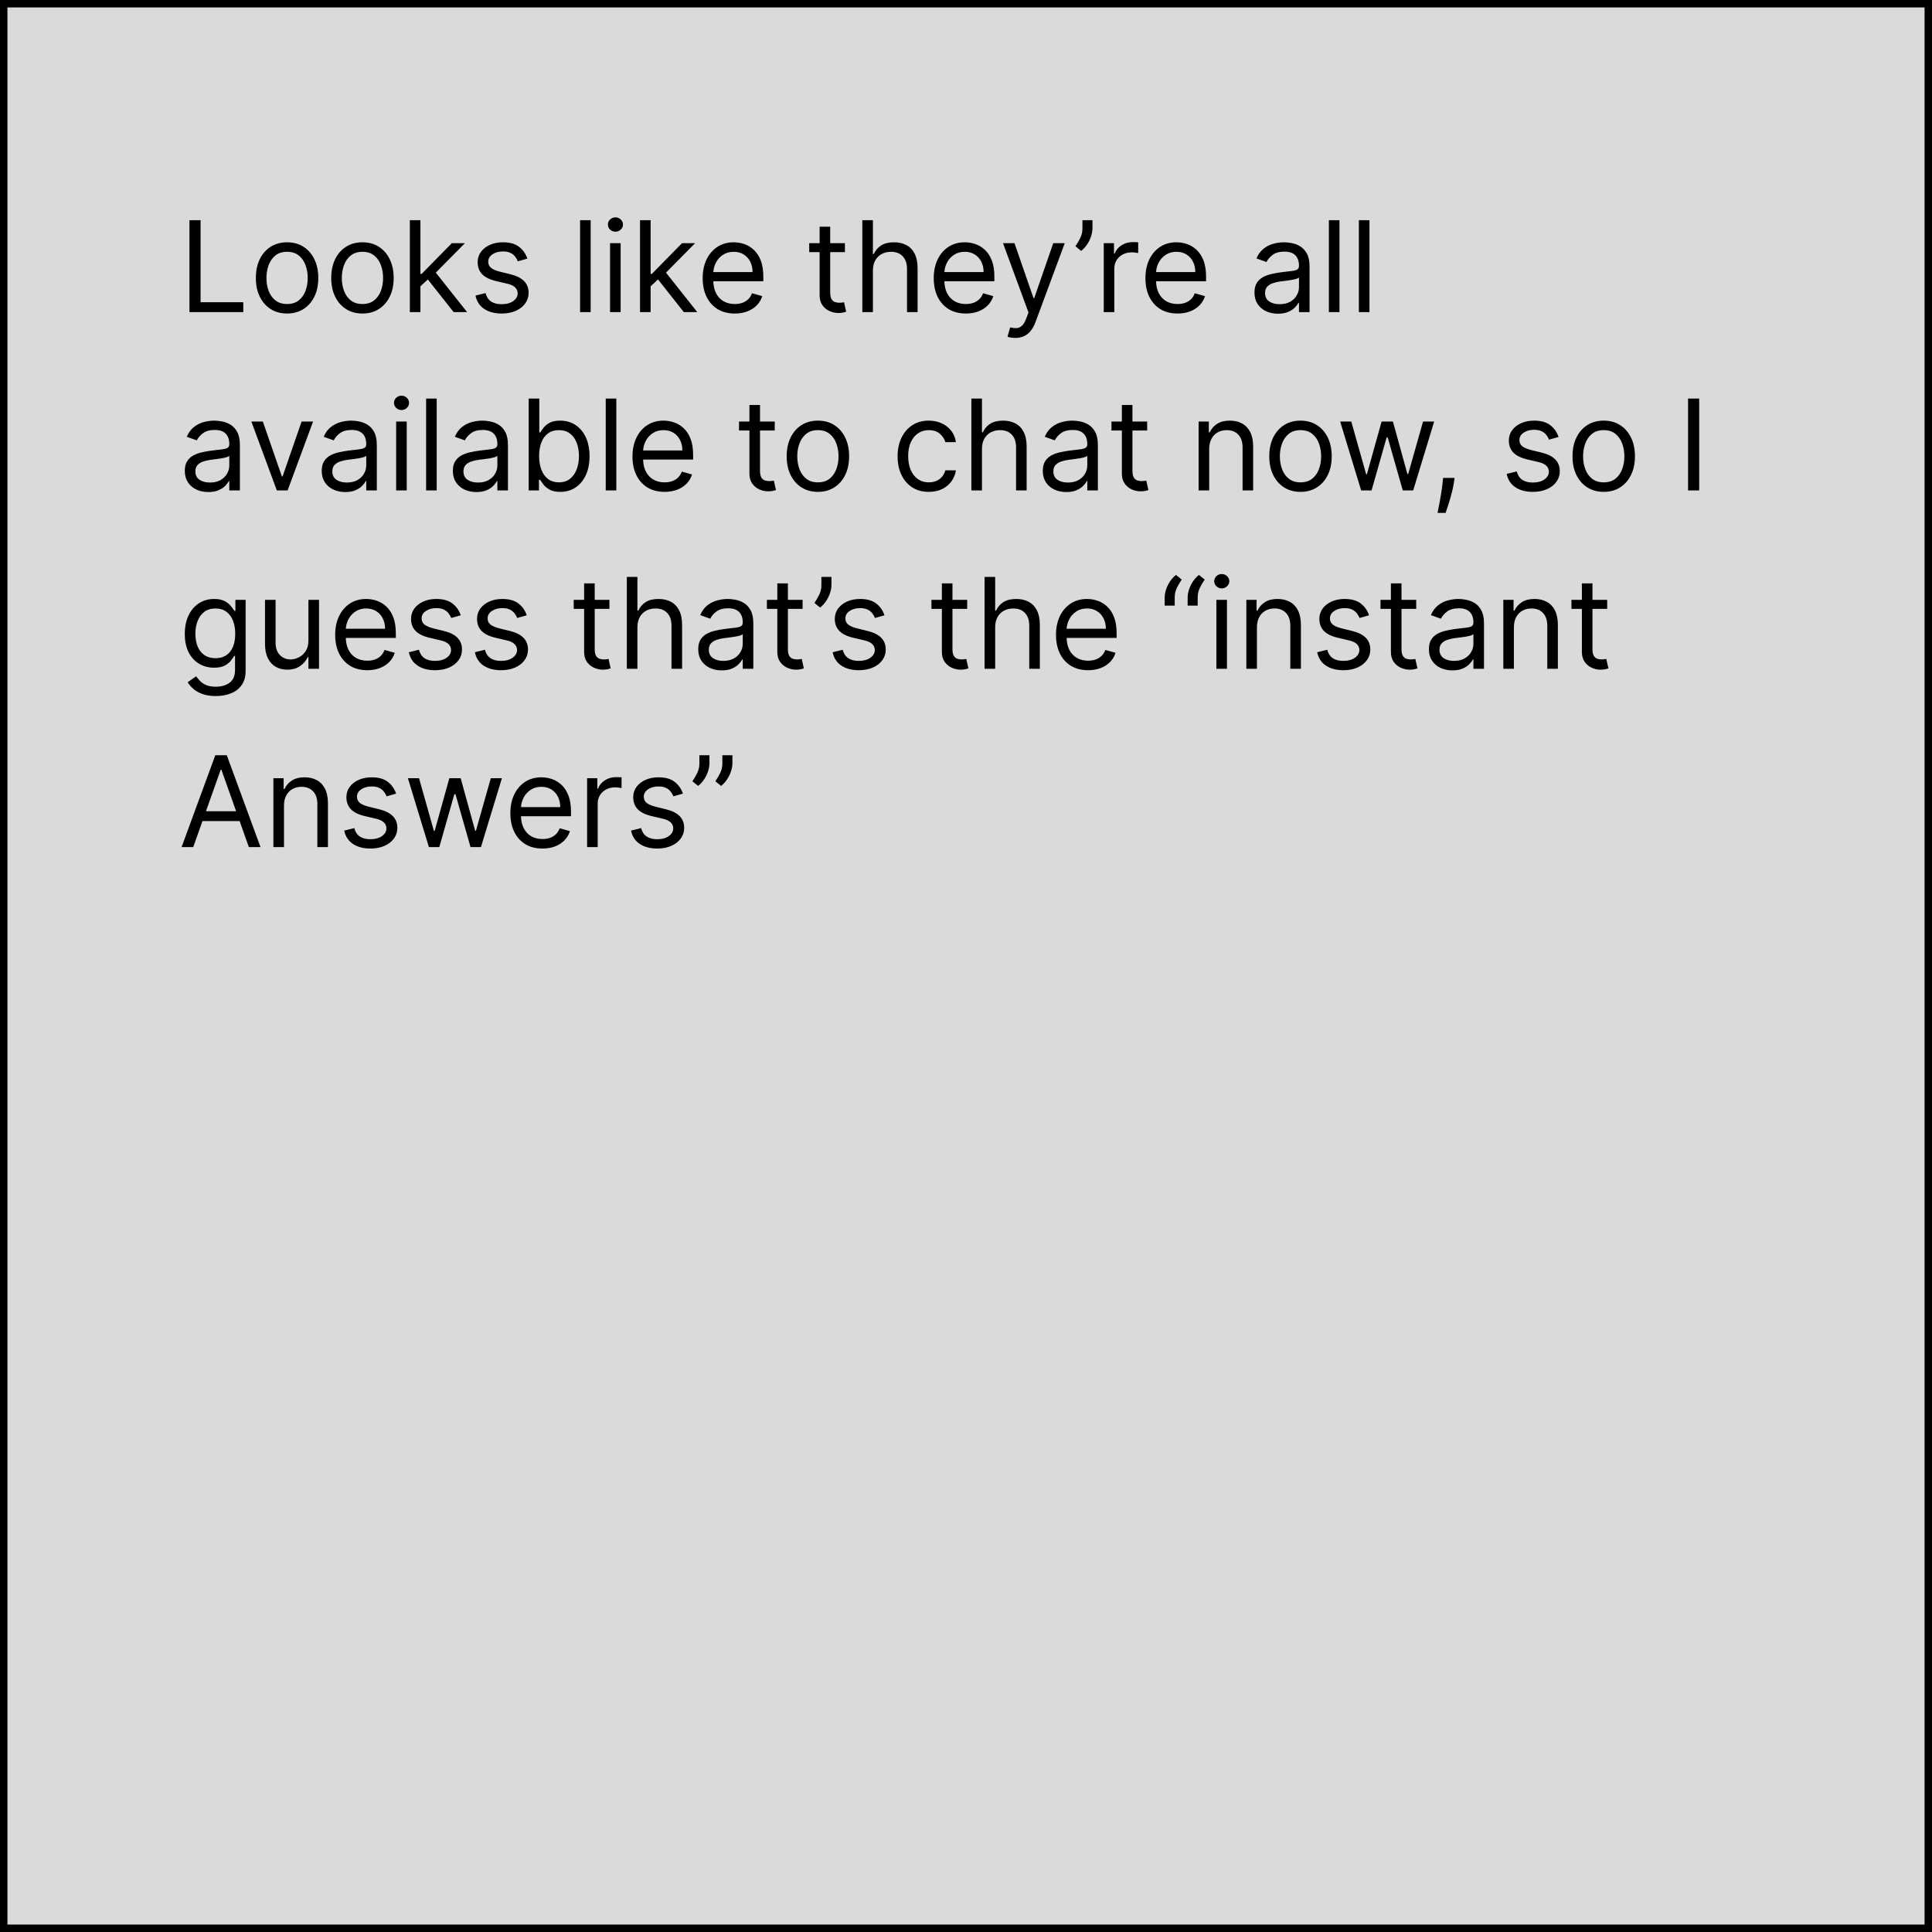
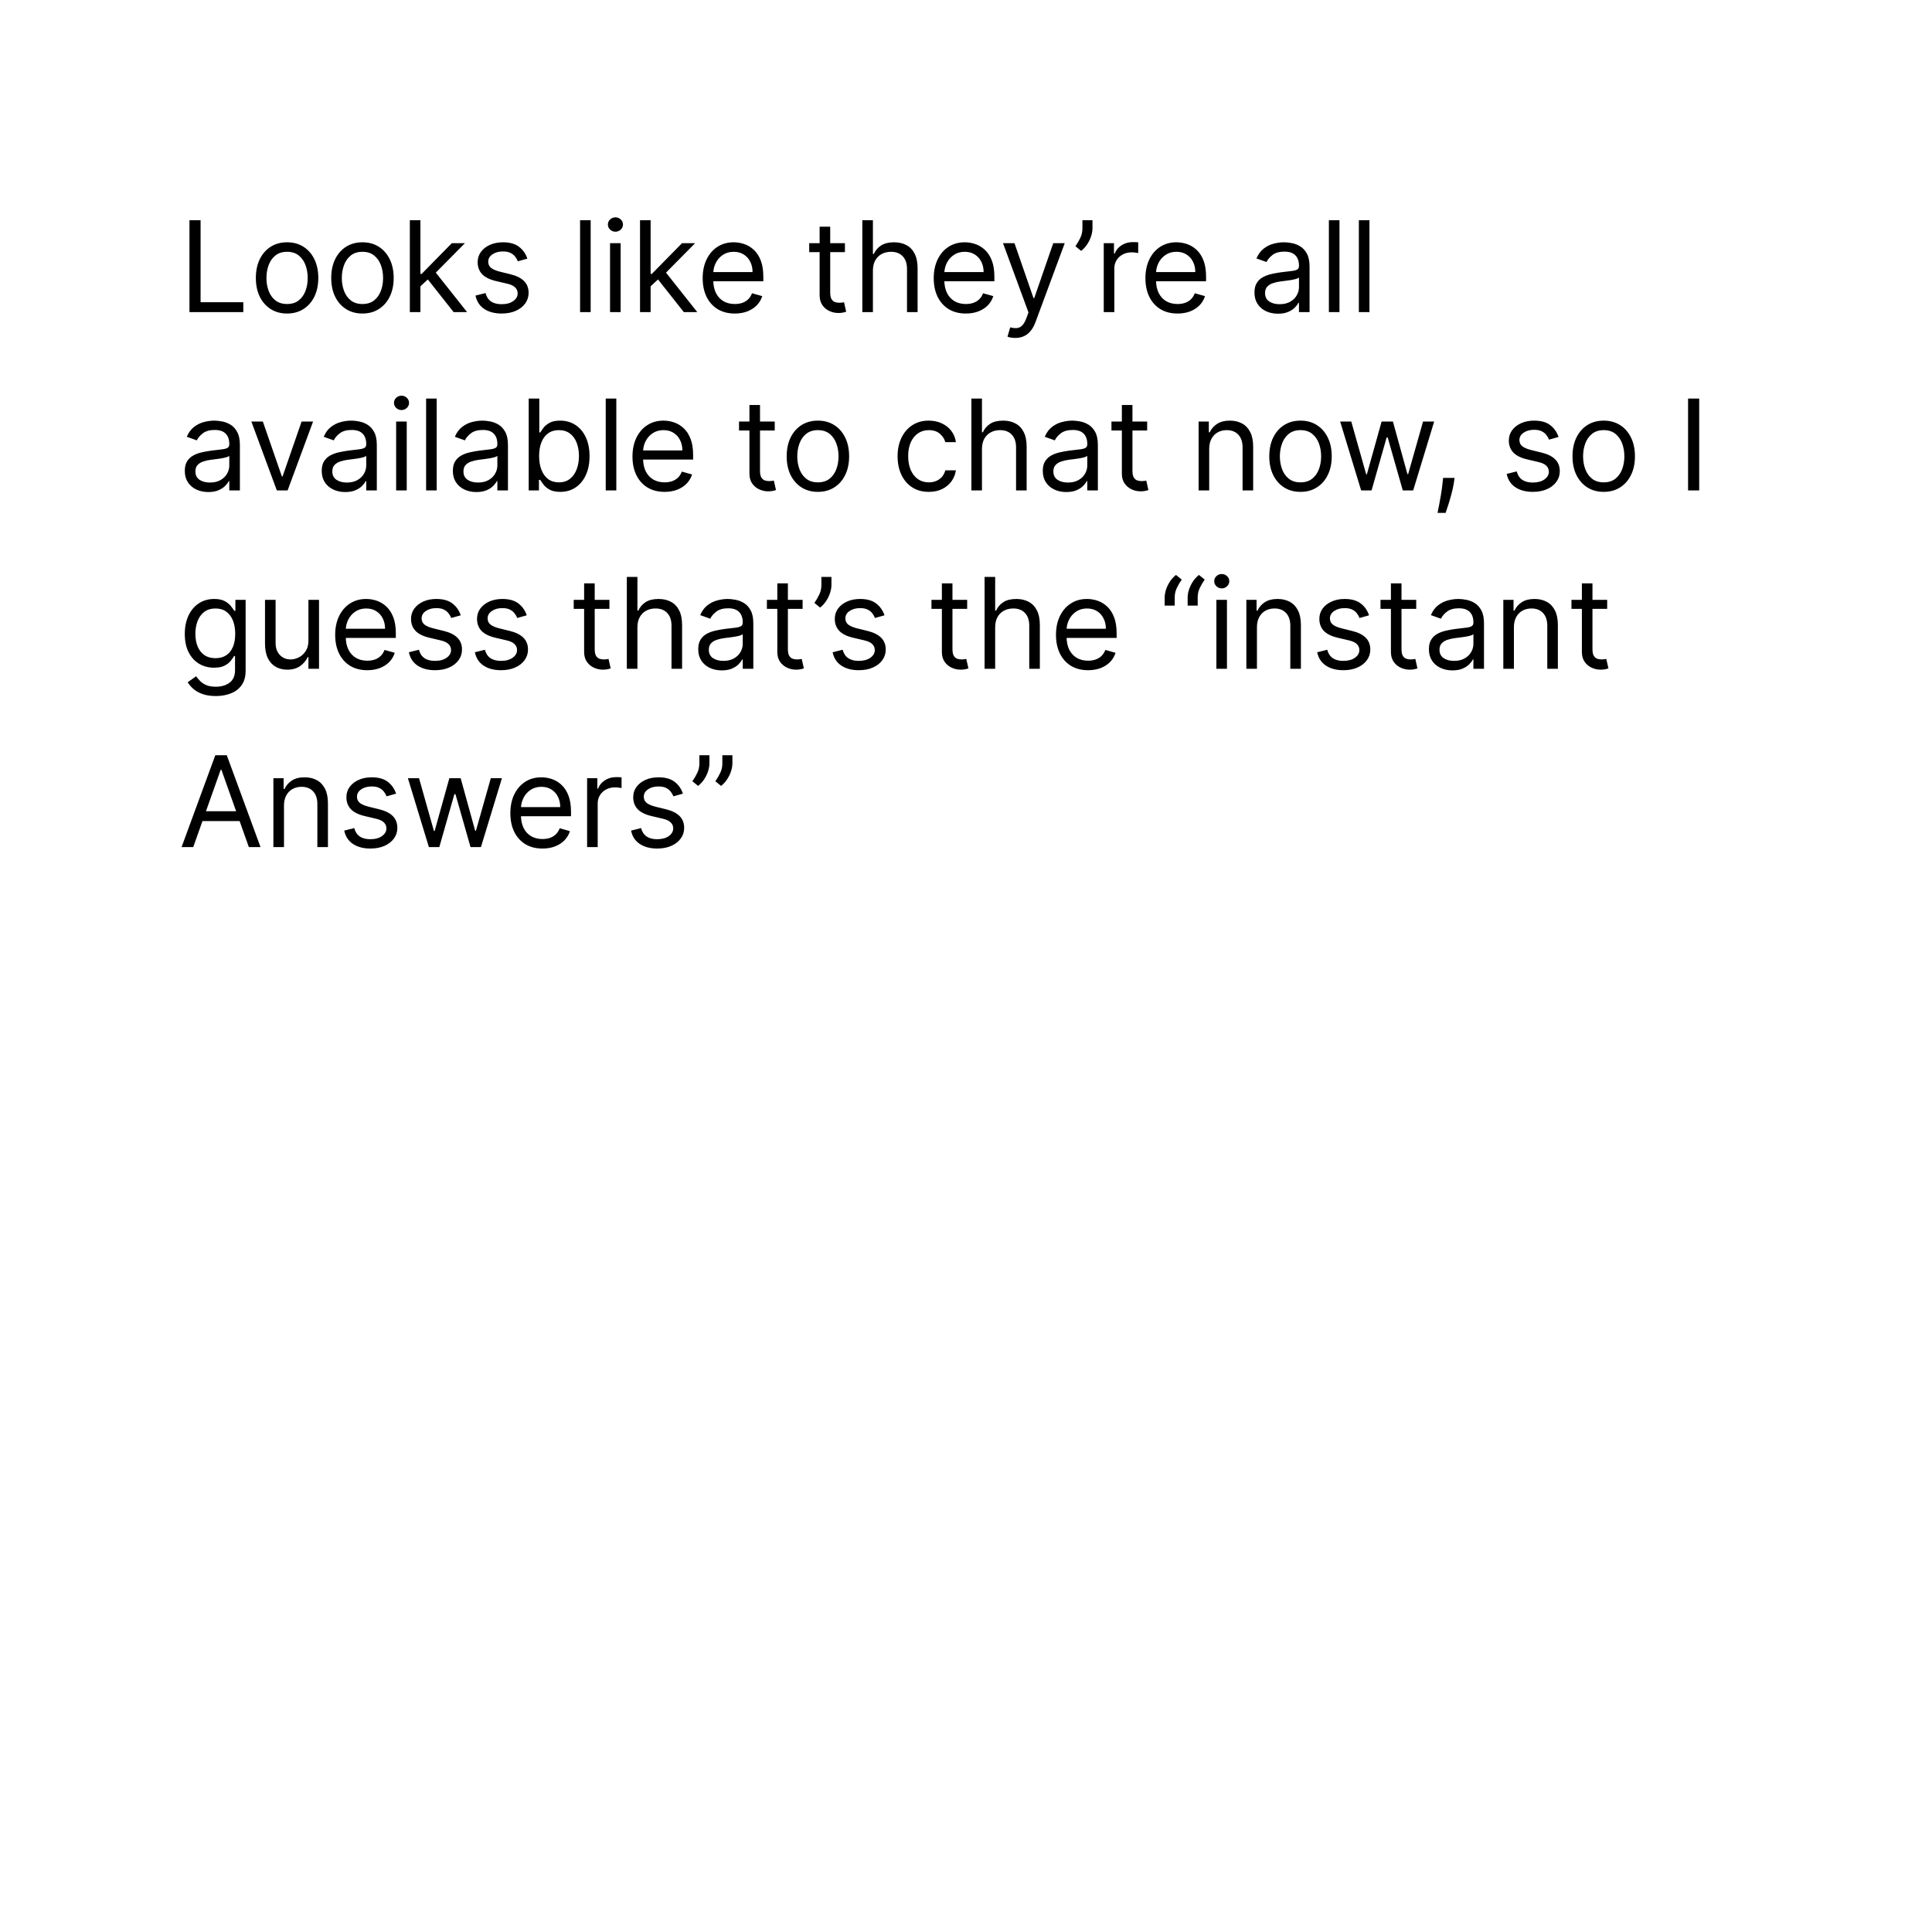
<svg xmlns="http://www.w3.org/2000/svg" width="260" height="260" viewBox="0 0 260 260" fill="none">
-   <rect x="0.5" y="0.5" width="259" height="259" fill="#DADADA" stroke="black" />
  <path d="M25.497 42V29.636H26.994V40.672H32.742V42H25.497ZM38.633 42.193C37.796 42.193 37.062 41.994 36.43 41.596C35.802 41.197 35.311 40.64 34.957 39.923C34.607 39.207 34.432 38.37 34.432 37.412C34.432 36.446 34.607 35.603 34.957 34.883C35.311 34.162 35.802 33.603 36.43 33.204C37.062 32.806 37.796 32.606 38.633 32.606C39.471 32.606 40.203 32.806 40.831 33.204C41.463 33.603 41.954 34.162 42.304 34.883C42.658 35.603 42.835 36.446 42.835 37.412C42.835 38.37 42.658 39.207 42.304 39.923C41.954 40.64 41.463 41.197 40.831 41.596C40.203 41.994 39.471 42.193 38.633 42.193ZM38.633 40.913C39.269 40.913 39.793 40.75 40.203 40.424C40.614 40.098 40.917 39.67 41.115 39.139C41.312 38.607 41.41 38.032 41.41 37.412C41.41 36.792 41.312 36.215 41.115 35.679C40.917 35.144 40.614 34.711 40.203 34.381C39.793 34.051 39.269 33.886 38.633 33.886C37.998 33.886 37.474 34.051 37.064 34.381C36.653 34.711 36.35 35.144 36.152 35.679C35.955 36.215 35.856 36.792 35.856 37.412C35.856 38.032 35.955 38.607 36.152 39.139C36.35 39.67 36.653 40.098 37.064 40.424C37.474 40.75 37.998 40.913 38.633 40.913ZM48.777 42.193C47.94 42.193 47.206 41.994 46.574 41.596C45.946 41.197 45.455 40.64 45.101 39.923C44.75 39.207 44.575 38.37 44.575 37.412C44.575 36.446 44.75 35.603 45.101 34.883C45.455 34.162 45.946 33.603 46.574 33.204C47.206 32.806 47.94 32.606 48.777 32.606C49.614 32.606 50.347 32.806 50.974 33.204C51.606 33.603 52.097 34.162 52.447 34.883C52.802 35.603 52.979 36.446 52.979 37.412C52.979 38.37 52.802 39.207 52.447 39.923C52.097 40.64 51.606 41.197 50.974 41.596C50.347 41.994 49.614 42.193 48.777 42.193ZM48.777 40.913C49.413 40.913 49.936 40.75 50.347 40.424C50.757 40.098 51.061 39.67 51.258 39.139C51.456 38.607 51.554 38.032 51.554 37.412C51.554 36.792 51.456 36.215 51.258 35.679C51.061 35.144 50.757 34.711 50.347 34.381C49.936 34.051 49.413 33.886 48.777 33.886C48.141 33.886 47.618 34.051 47.208 34.381C46.797 34.711 46.493 35.144 46.296 35.679C46.099 36.215 46 36.792 46 37.412C46 38.032 46.099 38.607 46.296 39.139C46.493 39.67 46.797 40.098 47.208 40.424C47.618 40.75 48.141 40.913 48.777 40.913ZM56.482 38.619L56.458 36.856H56.747L60.804 32.727H62.567L58.245 37.098H58.124L56.482 38.619ZM55.154 42V29.636H56.578V42H55.154ZM61.046 42L57.423 37.412L58.438 36.422L62.857 42H61.046ZM70.969 34.804L69.689 35.166C69.609 34.953 69.49 34.746 69.333 34.544C69.18 34.339 68.971 34.17 68.705 34.037C68.439 33.904 68.099 33.838 67.685 33.838C67.117 33.838 66.644 33.969 66.266 34.23C65.892 34.488 65.705 34.816 65.705 35.215C65.705 35.569 65.833 35.848 66.091 36.054C66.349 36.259 66.751 36.43 67.298 36.567L68.675 36.905C69.504 37.106 70.122 37.414 70.528 37.828C70.935 38.239 71.138 38.768 71.138 39.416C71.138 39.947 70.985 40.422 70.679 40.841C70.377 41.26 69.955 41.59 69.411 41.831C68.868 42.072 68.236 42.193 67.516 42.193C66.57 42.193 65.787 41.988 65.167 41.577C64.548 41.167 64.155 40.567 63.99 39.778L65.342 39.44C65.471 39.939 65.715 40.314 66.073 40.563C66.435 40.813 66.908 40.938 67.492 40.938C68.156 40.938 68.683 40.797 69.073 40.515C69.468 40.229 69.665 39.887 69.665 39.489C69.665 39.167 69.552 38.897 69.327 38.68C69.101 38.458 68.755 38.293 68.288 38.185L66.743 37.822C65.894 37.621 65.27 37.309 64.871 36.887C64.477 36.46 64.28 35.927 64.28 35.287C64.28 34.764 64.427 34.301 64.721 33.898C65.018 33.496 65.423 33.18 65.934 32.951C66.449 32.721 67.033 32.606 67.685 32.606C68.602 32.606 69.323 32.808 69.846 33.21C70.373 33.613 70.748 34.144 70.969 34.804ZM79.489 29.636V42H78.064V29.636H79.489ZM82.098 42V32.727H83.523V42H82.098ZM82.822 31.182C82.545 31.182 82.305 31.087 82.104 30.898C81.907 30.709 81.808 30.482 81.808 30.216C81.808 29.95 81.907 29.723 82.104 29.534C82.305 29.345 82.545 29.25 82.822 29.25C83.1 29.25 83.338 29.345 83.535 29.534C83.736 29.723 83.837 29.95 83.837 30.216C83.837 30.482 83.736 30.709 83.535 30.898C83.338 31.087 83.1 31.182 82.822 31.182ZM87.46 38.619L87.436 36.856H87.726L91.783 32.727H93.546L89.223 37.098H89.102L87.46 38.619ZM86.132 42V29.636H87.557V42H86.132ZM92.024 42L88.402 37.412L89.416 36.422L93.835 42H92.024ZM98.885 42.193C97.992 42.193 97.221 41.996 96.573 41.602C95.929 41.203 95.432 40.648 95.082 39.935C94.736 39.219 94.563 38.386 94.563 37.436C94.563 36.486 94.736 35.649 95.082 34.925C95.432 34.196 95.919 33.629 96.543 33.222C97.171 32.812 97.903 32.606 98.74 32.606C99.223 32.606 99.7 32.687 100.171 32.848C100.642 33.009 101.07 33.271 101.457 33.633C101.843 33.991 102.151 34.466 102.381 35.057C102.61 35.649 102.725 36.378 102.725 37.243V37.847H95.577V36.615H101.276C101.276 36.092 101.171 35.625 100.962 35.215C100.757 34.804 100.463 34.48 100.08 34.242C99.702 34.005 99.255 33.886 98.74 33.886C98.173 33.886 97.682 34.027 97.267 34.309C96.857 34.587 96.541 34.949 96.319 35.396C96.098 35.842 95.987 36.321 95.987 36.832V37.653C95.987 38.354 96.108 38.947 96.35 39.434C96.595 39.917 96.935 40.285 97.37 40.539C97.805 40.789 98.31 40.913 98.885 40.913C99.259 40.913 99.597 40.861 99.899 40.756C100.205 40.648 100.469 40.487 100.69 40.273C100.912 40.056 101.083 39.786 101.203 39.465L102.58 39.851C102.435 40.318 102.191 40.728 101.849 41.082C101.507 41.432 101.085 41.706 100.581 41.903C100.078 42.097 99.513 42.193 98.885 42.193ZM113.706 32.727V33.935H108.9V32.727H113.706ZM110.301 30.506H111.726V39.344C111.726 39.746 111.784 40.048 111.901 40.249C112.021 40.447 112.174 40.579 112.36 40.648C112.549 40.712 112.748 40.744 112.957 40.744C113.114 40.744 113.243 40.736 113.344 40.72C113.444 40.7 113.525 40.684 113.585 40.672L113.875 41.952C113.778 41.988 113.643 42.024 113.47 42.06C113.297 42.101 113.078 42.121 112.812 42.121C112.41 42.121 112.015 42.034 111.629 41.861C111.247 41.688 110.929 41.425 110.675 41.07C110.426 40.716 110.301 40.269 110.301 39.73V30.506ZM117.473 36.422V42H116.048V29.636H117.473V34.176H117.594C117.811 33.697 118.137 33.317 118.572 33.035C119.01 32.749 119.594 32.606 120.322 32.606C120.954 32.606 121.508 32.733 121.982 32.987C122.457 33.236 122.826 33.621 123.087 34.14C123.353 34.655 123.486 35.311 123.486 36.108V42H122.061V36.205C122.061 35.468 121.87 34.899 121.487 34.496C121.109 34.09 120.584 33.886 119.912 33.886C119.445 33.886 119.026 33.985 118.656 34.182C118.29 34.379 118 34.667 117.787 35.045C117.577 35.424 117.473 35.883 117.473 36.422ZM129.98 42.193C129.086 42.193 128.316 41.996 127.668 41.602C127.024 41.203 126.527 40.648 126.177 39.935C125.83 39.219 125.657 38.386 125.657 37.436C125.657 36.486 125.83 35.649 126.177 34.925C126.527 34.196 127.014 33.629 127.638 33.222C128.265 32.812 128.998 32.606 129.835 32.606C130.318 32.606 130.795 32.687 131.266 32.848C131.737 33.009 132.165 33.271 132.552 33.633C132.938 33.991 133.246 34.466 133.475 35.057C133.705 35.649 133.819 36.378 133.819 37.243V37.847H126.672V36.615H132.37C132.37 36.092 132.266 35.625 132.057 35.215C131.851 34.804 131.557 34.48 131.175 34.242C130.797 34.005 130.35 33.886 129.835 33.886C129.267 33.886 128.776 34.027 128.362 34.309C127.951 34.587 127.636 34.949 127.414 35.396C127.193 35.842 127.082 36.321 127.082 36.832V37.653C127.082 38.354 127.203 38.947 127.444 39.434C127.69 39.917 128.03 40.285 128.465 40.539C128.899 40.789 129.404 40.913 129.98 40.913C130.354 40.913 130.692 40.861 130.994 40.756C131.3 40.648 131.564 40.487 131.785 40.273C132.006 40.056 132.177 39.786 132.298 39.465L133.674 39.851C133.53 40.318 133.286 40.728 132.944 41.082C132.602 41.432 132.179 41.706 131.676 41.903C131.173 42.097 130.608 42.193 129.98 42.193ZM136.622 45.477C136.381 45.477 136.165 45.457 135.976 45.417C135.787 45.381 135.656 45.344 135.584 45.308L135.946 44.053C136.292 44.141 136.598 44.173 136.863 44.149C137.129 44.125 137.365 44.006 137.57 43.793C137.779 43.584 137.97 43.244 138.143 42.773L138.409 42.048L134.98 32.727H136.525L139.085 40.117H139.182L141.741 32.727H143.287L139.351 43.352C139.174 43.831 138.954 44.228 138.693 44.541C138.431 44.859 138.127 45.095 137.781 45.248C137.439 45.401 137.053 45.477 136.622 45.477ZM147.021 29.636V30.723C147.021 31.053 146.96 31.405 146.839 31.779C146.723 32.15 146.55 32.51 146.32 32.86C146.095 33.206 145.821 33.508 145.499 33.766L144.727 33.138C144.98 32.776 145.199 32.399 145.385 32.009C145.574 31.614 145.668 31.194 145.668 30.747V29.636H147.021ZM148.537 42V32.727H149.914V34.128H150.01C150.179 33.669 150.485 33.297 150.928 33.011C151.371 32.725 151.87 32.582 152.425 32.582C152.53 32.582 152.661 32.584 152.818 32.588C152.975 32.592 153.093 32.599 153.174 32.606V34.055C153.125 34.043 153.015 34.025 152.842 34.001C152.673 33.973 152.494 33.959 152.304 33.959C151.854 33.959 151.451 34.053 151.097 34.242C150.747 34.428 150.469 34.685 150.264 35.015C150.063 35.341 149.962 35.714 149.962 36.132V42H148.537ZM158.468 42.193C157.575 42.193 156.804 41.996 156.156 41.602C155.512 41.203 155.015 40.648 154.665 39.935C154.319 39.219 154.146 38.386 154.146 37.436C154.146 36.486 154.319 35.649 154.665 34.925C155.015 34.196 155.502 33.629 156.126 33.222C156.754 32.812 157.486 32.606 158.323 32.606C158.806 32.606 159.283 32.687 159.754 32.848C160.225 33.009 160.653 33.271 161.04 33.633C161.426 33.991 161.734 34.466 161.964 35.057C162.193 35.649 162.308 36.378 162.308 37.243V37.847H155.16V36.615H160.859C160.859 36.092 160.754 35.625 160.545 35.215C160.34 34.804 160.046 34.48 159.663 34.242C159.285 34.005 158.838 33.886 158.323 33.886C157.756 33.886 157.265 34.027 156.85 34.309C156.44 34.587 156.124 34.949 155.902 35.396C155.681 35.842 155.57 36.321 155.57 36.832V37.653C155.57 38.354 155.691 38.947 155.933 39.434C156.178 39.917 156.518 40.285 156.953 40.539C157.388 40.789 157.893 40.913 158.468 40.913C158.842 40.913 159.18 40.861 159.482 40.756C159.788 40.648 160.052 40.487 160.273 40.273C160.495 40.056 160.666 39.786 160.786 39.465L162.163 39.851C162.018 40.318 161.774 40.728 161.432 41.082C161.09 41.432 160.668 41.706 160.165 41.903C159.661 42.097 159.096 42.193 158.468 42.193ZM171.985 42.217C171.397 42.217 170.864 42.107 170.385 41.885C169.906 41.66 169.526 41.336 169.244 40.913C168.962 40.487 168.821 39.972 168.821 39.368C168.821 38.837 168.926 38.406 169.135 38.076C169.345 37.742 169.624 37.48 169.975 37.291C170.325 37.102 170.711 36.961 171.134 36.869C171.56 36.772 171.989 36.696 172.419 36.639C172.983 36.567 173.44 36.512 173.79 36.476C174.144 36.436 174.402 36.37 174.563 36.277C174.728 36.184 174.81 36.023 174.81 35.794V35.746C174.81 35.15 174.647 34.687 174.321 34.357C173.999 34.027 173.51 33.862 172.854 33.862C172.174 33.862 171.641 34.011 171.254 34.309C170.868 34.607 170.596 34.925 170.439 35.263L169.087 34.78C169.329 34.216 169.651 33.778 170.053 33.464C170.459 33.146 170.902 32.925 171.381 32.8C171.864 32.671 172.339 32.606 172.806 32.606C173.104 32.606 173.446 32.643 173.832 32.715C174.223 32.784 174.599 32.926 174.961 33.144C175.327 33.361 175.631 33.689 175.873 34.128C176.114 34.566 176.235 35.154 176.235 35.891V42H174.81V40.744H174.738C174.641 40.946 174.48 41.161 174.255 41.39C174.029 41.62 173.729 41.815 173.355 41.976C172.981 42.137 172.524 42.217 171.985 42.217ZM172.202 40.938C172.766 40.938 173.241 40.827 173.627 40.605C174.017 40.384 174.311 40.098 174.508 39.748C174.709 39.398 174.81 39.03 174.81 38.644V37.34C174.75 37.412 174.617 37.478 174.412 37.539C174.21 37.595 173.977 37.645 173.711 37.69C173.45 37.73 173.194 37.766 172.945 37.798C172.699 37.827 172.5 37.851 172.347 37.871C171.977 37.919 171.631 37.998 171.309 38.106C170.991 38.211 170.733 38.37 170.536 38.583C170.343 38.792 170.246 39.078 170.246 39.44C170.246 39.935 170.429 40.31 170.796 40.563C171.166 40.813 171.635 40.938 172.202 40.938ZM180.26 29.636V42H178.835V29.636H180.26ZM184.294 29.636V42H182.869V29.636H184.294ZM28.033 66.217C27.445 66.217 26.912 66.107 26.433 65.885C25.954 65.66 25.574 65.336 25.292 64.913C25.01 64.487 24.869 63.972 24.869 63.368C24.869 62.837 24.974 62.406 25.183 62.076C25.392 61.742 25.672 61.48 26.022 61.291C26.372 61.102 26.759 60.961 27.181 60.869C27.608 60.772 28.037 60.696 28.467 60.639C29.031 60.567 29.488 60.512 29.838 60.476C30.192 60.436 30.45 60.37 30.61 60.277C30.775 60.184 30.858 60.023 30.858 59.794V59.746C30.858 59.15 30.695 58.687 30.369 58.357C30.047 58.027 29.558 57.862 28.902 57.862C28.222 57.862 27.689 58.011 27.302 58.309C26.916 58.607 26.644 58.925 26.487 59.263L25.135 58.78C25.376 58.216 25.698 57.778 26.101 57.464C26.507 57.146 26.95 56.925 27.429 56.8C27.912 56.671 28.387 56.606 28.854 56.606C29.151 56.606 29.494 56.643 29.88 56.715C30.27 56.784 30.647 56.926 31.009 57.144C31.375 57.361 31.679 57.689 31.921 58.128C32.162 58.566 32.283 59.154 32.283 59.891V66H30.858V64.744H30.785C30.689 64.945 30.528 65.161 30.303 65.39C30.077 65.62 29.777 65.815 29.403 65.976C29.029 66.137 28.572 66.217 28.033 66.217ZM28.25 64.938C28.813 64.938 29.288 64.827 29.675 64.606C30.065 64.384 30.359 64.098 30.556 63.748C30.757 63.398 30.858 63.03 30.858 62.644V61.34C30.798 61.412 30.665 61.478 30.459 61.539C30.258 61.595 30.025 61.645 29.759 61.69C29.498 61.73 29.242 61.766 28.992 61.798C28.747 61.827 28.548 61.851 28.395 61.871C28.025 61.919 27.678 61.998 27.357 62.106C27.039 62.211 26.781 62.37 26.584 62.583C26.391 62.792 26.294 63.078 26.294 63.44C26.294 63.935 26.477 64.31 26.843 64.563C27.214 64.813 27.683 64.938 28.25 64.938ZM42.133 56.727L38.705 66H37.256L33.827 56.727H35.372L37.932 64.117H38.028L40.588 56.727H42.133ZM46.46 66.217C45.873 66.217 45.34 66.107 44.861 65.885C44.382 65.66 44.001 65.336 43.72 64.913C43.438 64.487 43.297 63.972 43.297 63.368C43.297 62.837 43.402 62.406 43.611 62.076C43.82 61.742 44.1 61.48 44.45 61.291C44.8 61.102 45.187 60.961 45.609 60.869C46.036 60.772 46.464 60.696 46.895 60.639C47.459 60.567 47.915 60.512 48.265 60.476C48.62 60.436 48.877 60.37 49.038 60.277C49.203 60.184 49.286 60.023 49.286 59.794V59.746C49.286 59.15 49.123 58.687 48.797 58.357C48.475 58.027 47.986 57.862 47.33 57.862C46.65 57.862 46.116 58.011 45.73 58.309C45.344 58.607 45.072 58.925 44.915 59.263L43.563 58.78C43.804 58.216 44.126 57.778 44.529 57.464C44.935 57.146 45.378 56.925 45.857 56.8C46.34 56.671 46.815 56.606 47.281 56.606C47.579 56.606 47.921 56.643 48.308 56.715C48.698 56.784 49.074 56.926 49.437 57.144C49.803 57.361 50.107 57.689 50.348 58.128C50.59 58.566 50.71 59.154 50.71 59.891V66H49.286V64.744H49.213C49.117 64.945 48.956 65.161 48.73 65.39C48.505 65.62 48.205 65.815 47.831 65.976C47.456 66.137 47 66.217 46.46 66.217ZM46.678 64.938C47.241 64.938 47.716 64.827 48.102 64.606C48.493 64.384 48.787 64.098 48.984 63.748C49.185 63.398 49.286 63.03 49.286 62.644V61.34C49.225 61.412 49.093 61.478 48.887 61.539C48.686 61.595 48.453 61.645 48.187 61.69C47.925 61.73 47.67 61.766 47.42 61.798C47.175 61.827 46.976 61.851 46.823 61.871C46.452 61.919 46.106 61.998 45.784 62.106C45.466 62.211 45.209 62.37 45.011 62.583C44.818 62.792 44.722 63.078 44.722 63.44C44.722 63.935 44.905 64.31 45.271 64.563C45.641 64.813 46.11 64.938 46.678 64.938ZM53.311 66V56.727H54.736V66H53.311ZM54.035 55.182C53.758 55.182 53.518 55.087 53.317 54.898C53.12 54.709 53.021 54.481 53.021 54.216C53.021 53.95 53.12 53.723 53.317 53.534C53.518 53.345 53.758 53.25 54.035 53.25C54.313 53.25 54.55 53.345 54.748 53.534C54.949 53.723 55.049 53.95 55.049 54.216C55.049 54.481 54.949 54.709 54.748 54.898C54.55 55.087 54.313 55.182 54.035 55.182ZM58.77 53.636V66H57.345V53.636H58.77ZM64.108 66.217C63.52 66.217 62.987 66.107 62.508 65.885C62.029 65.66 61.649 65.336 61.367 64.913C61.085 64.487 60.944 63.972 60.944 63.368C60.944 62.837 61.049 62.406 61.258 62.076C61.468 61.742 61.747 61.48 62.098 61.291C62.448 61.102 62.834 60.961 63.257 60.869C63.683 60.772 64.112 60.696 64.543 60.639C65.106 60.567 65.563 60.512 65.913 60.476C66.267 60.436 66.525 60.37 66.686 60.277C66.851 60.184 66.933 60.023 66.933 59.794V59.746C66.933 59.15 66.77 58.687 66.444 58.357C66.122 58.027 65.633 57.862 64.977 57.862C64.297 57.862 63.764 58.011 63.377 58.309C62.991 58.607 62.719 58.925 62.562 59.263L61.21 58.78C61.452 58.216 61.774 57.778 62.176 57.464C62.583 57.146 63.025 56.925 63.504 56.8C63.987 56.671 64.462 56.606 64.929 56.606C65.227 56.606 65.569 56.643 65.955 56.715C66.346 56.784 66.722 56.926 67.084 57.144C67.45 57.361 67.754 57.689 67.996 58.128C68.237 58.566 68.358 59.154 68.358 59.891V66H66.933V64.744H66.861C66.764 64.945 66.603 65.161 66.378 65.39C66.152 65.62 65.853 65.815 65.478 65.976C65.104 66.137 64.647 66.217 64.108 66.217ZM64.325 64.938C64.889 64.938 65.364 64.827 65.75 64.606C66.14 64.384 66.434 64.098 66.631 63.748C66.832 63.398 66.933 63.03 66.933 62.644V61.34C66.873 61.412 66.74 61.478 66.535 61.539C66.334 61.595 66.1 61.645 65.834 61.69C65.573 61.73 65.317 61.766 65.068 61.798C64.822 61.827 64.623 61.851 64.47 61.871C64.1 61.919 63.754 61.998 63.432 62.106C63.114 62.211 62.856 62.37 62.659 62.583C62.466 62.792 62.369 63.078 62.369 63.44C62.369 63.935 62.552 64.31 62.919 64.563C63.289 64.813 63.758 64.938 64.325 64.938ZM71.151 66V53.636H72.576V58.2H72.697C72.802 58.039 72.946 57.834 73.132 57.584C73.321 57.331 73.59 57.106 73.941 56.908C74.295 56.707 74.774 56.606 75.377 56.606C76.158 56.606 76.846 56.802 77.442 57.192C78.038 57.583 78.502 58.136 78.837 58.852C79.171 59.569 79.338 60.414 79.338 61.388C79.338 62.37 79.171 63.221 78.837 63.941C78.502 64.658 78.04 65.213 77.448 65.608C76.856 65.998 76.174 66.193 75.401 66.193C74.806 66.193 74.329 66.095 73.971 65.897C73.612 65.696 73.337 65.469 73.144 65.215C72.951 64.958 72.802 64.744 72.697 64.575H72.528V66H71.151ZM72.552 61.364C72.552 62.064 72.655 62.682 72.86 63.217C73.065 63.748 73.365 64.165 73.759 64.467C74.154 64.764 74.637 64.913 75.208 64.913C75.804 64.913 76.301 64.756 76.699 64.442C77.102 64.124 77.404 63.698 77.605 63.163C77.81 62.623 77.913 62.024 77.913 61.364C77.913 60.712 77.812 60.124 77.611 59.601C77.414 59.074 77.114 58.657 76.712 58.351C76.313 58.041 75.812 57.886 75.208 57.886C74.629 57.886 74.142 58.033 73.747 58.327C73.353 58.617 73.055 59.023 72.854 59.547C72.653 60.066 72.552 60.671 72.552 61.364ZM82.942 53.636V66H81.517V53.636H82.942ZM89.439 66.193C88.545 66.193 87.775 65.996 87.127 65.602C86.483 65.203 85.986 64.648 85.636 63.935C85.289 63.219 85.116 62.386 85.116 61.436C85.116 60.486 85.289 59.649 85.636 58.925C85.986 58.196 86.473 57.629 87.097 57.222C87.724 56.812 88.457 56.606 89.294 56.606C89.777 56.606 90.254 56.687 90.725 56.848C91.196 57.009 91.624 57.271 92.011 57.633C92.397 57.991 92.705 58.466 92.934 59.057C93.164 59.649 93.278 60.378 93.278 61.243V61.847H86.131V60.615H91.829C91.829 60.092 91.725 59.625 91.516 59.215C91.31 58.804 91.016 58.48 90.634 58.242C90.256 58.005 89.809 57.886 89.294 57.886C88.727 57.886 88.236 58.027 87.821 58.309C87.41 58.587 87.094 58.949 86.873 59.396C86.652 59.842 86.541 60.321 86.541 60.832V61.653C86.541 62.354 86.662 62.947 86.903 63.434C87.149 63.917 87.489 64.285 87.924 64.539C88.358 64.789 88.863 64.913 89.439 64.913C89.813 64.913 90.151 64.861 90.453 64.756C90.759 64.648 91.022 64.487 91.244 64.273C91.465 64.056 91.636 63.786 91.757 63.465L93.133 63.851C92.989 64.318 92.745 64.728 92.403 65.082C92.061 65.433 91.638 65.706 91.135 65.903C90.632 66.097 90.067 66.193 89.439 66.193ZM104.259 56.727V57.935H99.454V56.727H104.259ZM100.855 54.506H102.279V63.344C102.279 63.746 102.338 64.048 102.454 64.249C102.575 64.447 102.728 64.579 102.913 64.648C103.102 64.712 103.302 64.744 103.511 64.744C103.668 64.744 103.797 64.736 103.897 64.72C103.998 64.7 104.078 64.684 104.139 64.672L104.429 65.952C104.332 65.988 104.197 66.024 104.024 66.06C103.851 66.101 103.632 66.121 103.366 66.121C102.964 66.121 102.569 66.034 102.183 65.861C101.8 65.688 101.483 65.424 101.229 65.07C100.979 64.716 100.855 64.269 100.855 63.73V54.506ZM110.07 66.193C109.233 66.193 108.498 65.994 107.867 65.596C107.239 65.197 106.748 64.64 106.394 63.923C106.043 63.207 105.868 62.37 105.868 61.412C105.868 60.446 106.043 59.603 106.394 58.883C106.748 58.162 107.239 57.603 107.867 57.204C108.498 56.806 109.233 56.606 110.07 56.606C110.907 56.606 111.64 56.806 112.267 57.204C112.899 57.603 113.39 58.162 113.741 58.883C114.095 59.603 114.272 60.446 114.272 61.412C114.272 62.37 114.095 63.207 113.741 63.923C113.39 64.64 112.899 65.197 112.267 65.596C111.64 65.994 110.907 66.193 110.07 66.193ZM110.07 64.913C110.706 64.913 111.229 64.75 111.64 64.424C112.05 64.098 112.354 63.67 112.551 63.139C112.748 62.607 112.847 62.032 112.847 61.412C112.847 60.792 112.748 60.215 112.551 59.679C112.354 59.144 112.05 58.711 111.64 58.381C111.229 58.051 110.706 57.886 110.07 57.886C109.434 57.886 108.911 58.051 108.5 58.381C108.09 58.711 107.786 59.144 107.589 59.679C107.392 60.215 107.293 60.792 107.293 61.412C107.293 62.032 107.392 62.607 107.589 63.139C107.786 63.67 108.09 64.098 108.5 64.424C108.911 64.75 109.434 64.913 110.07 64.913ZM124.995 66.193C124.126 66.193 123.377 65.988 122.749 65.577C122.121 65.167 121.638 64.601 121.3 63.881C120.962 63.161 120.793 62.338 120.793 61.412C120.793 60.47 120.966 59.639 121.312 58.919C121.662 58.194 122.149 57.629 122.773 57.222C123.401 56.812 124.134 56.606 124.971 56.606C125.623 56.606 126.21 56.727 126.733 56.969C127.257 57.21 127.685 57.548 128.019 57.983C128.353 58.418 128.561 58.925 128.641 59.504H127.216C127.108 59.082 126.866 58.707 126.492 58.381C126.122 58.051 125.623 57.886 124.995 57.886C124.439 57.886 123.952 58.031 123.534 58.321C123.119 58.607 122.795 59.011 122.562 59.534C122.333 60.054 122.218 60.663 122.218 61.364C122.218 62.08 122.331 62.704 122.556 63.235C122.785 63.766 123.107 64.179 123.522 64.473C123.94 64.766 124.431 64.913 124.995 64.913C125.365 64.913 125.701 64.849 126.003 64.72C126.305 64.591 126.56 64.406 126.77 64.165C126.979 63.923 127.128 63.633 127.216 63.295H128.641C128.561 63.843 128.361 64.336 128.044 64.775C127.73 65.209 127.313 65.555 126.794 65.813C126.279 66.066 125.679 66.193 124.995 66.193ZM132.149 60.422V66H130.724V53.636H132.149V58.176H132.269C132.487 57.697 132.813 57.317 133.247 57.035C133.686 56.749 134.27 56.606 134.998 56.606C135.63 56.606 136.183 56.733 136.658 56.987C137.133 57.236 137.501 57.621 137.763 58.14C138.029 58.655 138.161 59.311 138.161 60.108V66H136.737V60.205C136.737 59.468 136.546 58.899 136.163 58.496C135.785 58.09 135.26 57.886 134.588 57.886C134.121 57.886 133.702 57.985 133.332 58.182C132.966 58.379 132.676 58.667 132.463 59.045C132.253 59.424 132.149 59.883 132.149 60.422ZM143.497 66.217C142.909 66.217 142.376 66.107 141.897 65.885C141.418 65.66 141.037 65.336 140.756 64.913C140.474 64.487 140.333 63.972 140.333 63.368C140.333 62.837 140.438 62.406 140.647 62.076C140.856 61.742 141.136 61.48 141.486 61.291C141.836 61.102 142.223 60.961 142.645 60.869C143.072 60.772 143.501 60.696 143.931 60.639C144.495 60.567 144.951 60.512 145.302 60.476C145.656 60.436 145.913 60.37 146.074 60.277C146.239 60.184 146.322 60.023 146.322 59.794V59.746C146.322 59.15 146.159 58.687 145.833 58.357C145.511 58.027 145.022 57.862 144.366 57.862C143.686 57.862 143.152 58.011 142.766 58.309C142.38 58.607 142.108 58.925 141.951 59.263L140.599 58.78C140.84 58.216 141.162 57.778 141.565 57.464C141.971 57.146 142.414 56.925 142.893 56.8C143.376 56.671 143.851 56.606 144.318 56.606C144.615 56.606 144.957 56.643 145.344 56.715C145.734 56.784 146.111 56.926 146.473 57.144C146.839 57.361 147.143 57.689 147.384 58.128C147.626 58.566 147.747 59.154 147.747 59.891V66H146.322V64.744H146.249C146.153 64.945 145.992 65.161 145.766 65.39C145.541 65.62 145.241 65.815 144.867 65.976C144.493 66.137 144.036 66.217 143.497 66.217ZM143.714 64.938C144.277 64.938 144.752 64.827 145.139 64.606C145.529 64.384 145.823 64.098 146.02 63.748C146.221 63.398 146.322 63.03 146.322 62.644V61.34C146.261 61.412 146.129 61.478 145.923 61.539C145.722 61.595 145.489 61.645 145.223 61.69C144.961 61.73 144.706 61.766 144.456 61.798C144.211 61.827 144.012 61.851 143.859 61.871C143.488 61.919 143.142 61.998 142.82 62.106C142.502 62.211 142.245 62.37 142.048 62.583C141.854 62.792 141.758 63.078 141.758 63.44C141.758 63.935 141.941 64.31 142.307 64.563C142.678 64.813 143.146 64.938 143.714 64.938ZM154.38 56.727V57.935H149.574V56.727H154.38ZM150.975 54.506H152.4V63.344C152.4 63.746 152.458 64.048 152.575 64.249C152.695 64.447 152.848 64.579 153.033 64.648C153.223 64.712 153.422 64.744 153.631 64.744C153.788 64.744 153.917 64.736 154.017 64.72C154.118 64.7 154.199 64.684 154.259 64.672L154.549 65.952C154.452 65.988 154.317 66.024 154.144 66.06C153.971 66.101 153.752 66.121 153.486 66.121C153.084 66.121 152.689 66.034 152.303 65.861C151.921 65.688 151.603 65.424 151.349 65.07C151.1 64.716 150.975 64.269 150.975 63.73V54.506ZM162.729 60.422V66H161.304V56.727H162.68V58.176H162.801C163.018 57.705 163.348 57.327 163.791 57.041C164.234 56.751 164.805 56.606 165.506 56.606C166.134 56.606 166.683 56.735 167.154 56.993C167.625 57.246 167.991 57.633 168.252 58.152C168.514 58.667 168.645 59.319 168.645 60.108V66H167.22V60.205C167.22 59.476 167.031 58.909 166.653 58.502C166.274 58.092 165.755 57.886 165.095 57.886C164.64 57.886 164.234 57.985 163.876 58.182C163.522 58.379 163.242 58.667 163.037 59.045C162.831 59.424 162.729 59.883 162.729 60.422ZM175.015 66.193C174.178 66.193 173.444 65.994 172.812 65.596C172.184 65.197 171.693 64.64 171.339 63.923C170.989 63.207 170.814 62.37 170.814 61.412C170.814 60.446 170.989 59.603 171.339 58.883C171.693 58.162 172.184 57.603 172.812 57.204C173.444 56.806 174.178 56.606 175.015 56.606C175.852 56.606 176.585 56.806 177.213 57.204C177.845 57.603 178.336 58.162 178.686 58.883C179.04 59.603 179.217 60.446 179.217 61.412C179.217 62.37 179.04 63.207 178.686 63.923C178.336 64.64 177.845 65.197 177.213 65.596C176.585 65.994 175.852 66.193 175.015 66.193ZM175.015 64.913C175.651 64.913 176.174 64.75 176.585 64.424C176.995 64.098 177.299 63.67 177.497 63.139C177.694 62.607 177.792 62.032 177.792 61.412C177.792 60.792 177.694 60.215 177.497 59.679C177.299 59.144 176.995 58.711 176.585 58.381C176.174 58.051 175.651 57.886 175.015 57.886C174.379 57.886 173.856 58.051 173.446 58.381C173.035 58.711 172.731 59.144 172.534 59.679C172.337 60.215 172.238 60.792 172.238 61.412C172.238 62.032 172.337 62.607 172.534 63.139C172.731 63.67 173.035 64.098 173.446 64.424C173.856 64.75 174.379 64.913 175.015 64.913ZM183.177 66L180.352 56.727H181.849L183.853 63.827H183.95L185.93 56.727H187.451L189.407 63.803H189.504L191.508 56.727H193.005L190.18 66H188.78L186.751 58.876H186.606L184.578 66H183.177ZM195.752 64.31L195.656 64.962C195.587 65.421 195.483 65.912 195.342 66.435C195.205 66.958 195.062 67.451 194.913 67.914C194.764 68.376 194.641 68.745 194.545 69.019H193.458C193.511 68.761 193.579 68.421 193.663 67.998C193.748 67.576 193.832 67.103 193.917 66.579C194.006 66.06 194.078 65.529 194.134 64.986L194.207 64.31H195.752ZM209.741 58.804L208.461 59.166C208.381 58.953 208.262 58.746 208.105 58.544C207.952 58.339 207.743 58.17 207.477 58.037C207.212 57.904 206.872 57.838 206.457 57.838C205.89 57.838 205.417 57.969 205.039 58.23C204.664 58.488 204.477 58.816 204.477 59.215C204.477 59.569 204.606 59.848 204.863 60.054C205.121 60.259 205.523 60.43 206.071 60.567L207.447 60.905C208.276 61.106 208.894 61.414 209.301 61.828C209.707 62.239 209.91 62.768 209.91 63.416C209.91 63.947 209.757 64.422 209.452 64.841C209.15 65.26 208.727 65.59 208.184 65.831C207.64 66.072 207.009 66.193 206.288 66.193C205.342 66.193 204.56 65.988 203.94 65.577C203.32 65.167 202.928 64.567 202.763 63.778L204.115 63.44C204.244 63.939 204.487 64.314 204.845 64.563C205.208 64.813 205.68 64.938 206.264 64.938C206.928 64.938 207.455 64.797 207.846 64.515C208.24 64.229 208.437 63.887 208.437 63.489C208.437 63.167 208.325 62.897 208.099 62.68C207.874 62.458 207.528 62.293 207.061 62.185L205.515 61.822C204.666 61.621 204.042 61.309 203.644 60.887C203.25 60.46 203.052 59.927 203.052 59.287C203.052 58.764 203.199 58.301 203.493 57.898C203.791 57.496 204.195 57.18 204.706 56.951C205.222 56.721 205.805 56.606 206.457 56.606C207.375 56.606 208.095 56.808 208.618 57.21C209.146 57.613 209.52 58.144 209.741 58.804ZM215.822 66.193C214.985 66.193 214.25 65.994 213.619 65.596C212.991 65.197 212.5 64.64 212.146 63.923C211.795 63.207 211.62 62.37 211.62 61.412C211.62 60.446 211.795 59.603 212.146 58.883C212.5 58.162 212.991 57.603 213.619 57.204C214.25 56.806 214.985 56.606 215.822 56.606C216.659 56.606 217.392 56.806 218.019 57.204C218.651 57.603 219.142 58.162 219.492 58.883C219.847 59.603 220.024 60.446 220.024 61.412C220.024 62.37 219.847 63.207 219.492 63.923C219.142 64.64 218.651 65.197 218.019 65.596C217.392 65.994 216.659 66.193 215.822 66.193ZM215.822 64.913C216.458 64.913 216.981 64.75 217.392 64.424C217.802 64.098 218.106 63.67 218.303 63.139C218.5 62.607 218.599 62.032 218.599 61.412C218.599 60.792 218.5 60.215 218.303 59.679C218.106 59.144 217.802 58.711 217.392 58.381C216.981 58.051 216.458 57.886 215.822 57.886C215.186 57.886 214.663 58.051 214.252 58.381C213.842 58.711 213.538 59.144 213.341 59.679C213.144 60.215 213.045 60.792 213.045 61.412C213.045 62.032 213.144 62.607 213.341 63.139C213.538 63.67 213.842 64.098 214.252 64.424C214.663 64.75 215.186 64.913 215.822 64.913ZM228.67 53.636V66H227.173V53.636H228.67ZM29.047 93.671C28.359 93.671 27.767 93.582 27.272 93.405C26.777 93.232 26.364 93.002 26.034 92.717C25.709 92.435 25.449 92.133 25.256 91.811L26.391 91.014C26.519 91.183 26.682 91.376 26.88 91.594C27.077 91.815 27.346 92.006 27.689 92.167C28.035 92.332 28.488 92.415 29.047 92.415C29.796 92.415 30.413 92.234 30.9 91.871C31.387 91.509 31.631 90.942 31.631 90.169V88.285H31.51C31.405 88.454 31.256 88.664 31.063 88.913C30.874 89.159 30.6 89.378 30.242 89.571C29.888 89.76 29.409 89.855 28.805 89.855C28.057 89.855 27.385 89.678 26.789 89.324C26.197 88.97 25.729 88.454 25.383 87.778C25.04 87.102 24.869 86.281 24.869 85.315C24.869 84.365 25.036 83.538 25.37 82.834C25.704 82.126 26.169 81.579 26.765 81.192C27.361 80.802 28.049 80.606 28.829 80.606C29.433 80.606 29.912 80.707 30.266 80.908C30.625 81.106 30.898 81.331 31.087 81.585C31.28 81.834 31.43 82.039 31.534 82.2H31.679V80.727H33.055V90.266C33.055 91.062 32.874 91.71 32.512 92.21C32.154 92.713 31.671 93.081 31.063 93.314C30.459 93.552 29.787 93.671 29.047 93.671ZM28.999 88.575C29.57 88.575 30.053 88.445 30.447 88.183C30.842 87.921 31.142 87.545 31.347 87.054C31.552 86.563 31.655 85.975 31.655 85.291C31.655 84.623 31.554 84.034 31.353 83.522C31.152 83.011 30.854 82.611 30.459 82.321C30.065 82.031 29.578 81.886 28.999 81.886C28.395 81.886 27.892 82.039 27.489 82.345C27.091 82.651 26.791 83.062 26.59 83.577C26.393 84.092 26.294 84.663 26.294 85.291C26.294 85.935 26.395 86.505 26.596 87C26.801 87.491 27.103 87.877 27.501 88.159C27.904 88.436 28.403 88.575 28.999 88.575ZM41.507 86.209V80.727H42.932V90H41.507V88.43H41.41C41.193 88.901 40.855 89.302 40.396 89.632C39.938 89.958 39.358 90.121 38.658 90.121C38.078 90.121 37.563 89.994 37.112 89.74C36.661 89.483 36.307 89.097 36.05 88.581C35.792 88.062 35.663 87.408 35.663 86.619V80.727H37.088V86.523C37.088 87.199 37.277 87.738 37.656 88.141C38.038 88.543 38.525 88.744 39.117 88.744C39.471 88.744 39.831 88.654 40.197 88.473C40.567 88.291 40.877 88.014 41.127 87.64C41.38 87.265 41.507 86.788 41.507 86.209ZM49.429 90.193C48.536 90.193 47.765 89.996 47.117 89.602C46.473 89.203 45.976 88.648 45.626 87.935C45.28 87.219 45.107 86.386 45.107 85.436C45.107 84.486 45.28 83.649 45.626 82.925C45.976 82.196 46.463 81.629 47.087 81.222C47.715 80.812 48.447 80.606 49.284 80.606C49.767 80.606 50.244 80.687 50.715 80.848C51.186 81.009 51.614 81.271 52.001 81.633C52.387 81.991 52.695 82.466 52.925 83.058C53.154 83.649 53.269 84.378 53.269 85.243V85.847H46.121V84.615H51.82C51.82 84.092 51.715 83.625 51.506 83.215C51.3 82.804 51.007 82.48 50.624 82.243C50.246 82.005 49.799 81.886 49.284 81.886C48.717 81.886 48.226 82.027 47.811 82.309C47.401 82.587 47.085 82.949 46.863 83.396C46.642 83.842 46.531 84.321 46.531 84.832V85.653C46.531 86.354 46.652 86.947 46.894 87.434C47.139 87.917 47.479 88.285 47.914 88.539C48.349 88.789 48.853 88.913 49.429 88.913C49.803 88.913 50.141 88.861 50.443 88.756C50.749 88.648 51.013 88.487 51.234 88.273C51.456 88.056 51.627 87.787 51.747 87.465L53.124 87.851C52.979 88.318 52.735 88.728 52.393 89.082C52.051 89.433 51.629 89.706 51.125 89.903C50.622 90.097 50.057 90.193 49.429 90.193ZM62.004 82.804L60.724 83.166C60.644 82.953 60.525 82.746 60.368 82.544C60.215 82.339 60.006 82.17 59.74 82.037C59.474 81.904 59.134 81.838 58.72 81.838C58.152 81.838 57.679 81.969 57.301 82.231C56.927 82.488 56.74 82.816 56.74 83.215C56.74 83.569 56.869 83.848 57.126 84.054C57.384 84.259 57.786 84.43 58.334 84.567L59.71 84.905C60.539 85.106 61.157 85.414 61.563 85.829C61.97 86.239 62.173 86.768 62.173 87.416C62.173 87.947 62.02 88.422 61.714 88.841C61.412 89.26 60.99 89.59 60.447 89.831C59.903 90.072 59.271 90.193 58.551 90.193C57.605 90.193 56.822 89.988 56.203 89.577C55.583 89.167 55.19 88.567 55.025 87.778L56.378 87.44C56.506 87.939 56.75 88.314 57.108 88.563C57.47 88.813 57.943 88.938 58.527 88.938C59.191 88.938 59.718 88.797 60.108 88.515C60.503 88.229 60.7 87.887 60.7 87.489C60.7 87.167 60.587 86.897 60.362 86.68C60.137 86.458 59.791 86.293 59.324 86.185L57.778 85.822C56.929 85.621 56.305 85.309 55.907 84.887C55.512 84.46 55.315 83.927 55.315 83.287C55.315 82.764 55.462 82.301 55.756 81.898C56.054 81.496 56.458 81.18 56.969 80.951C57.484 80.721 58.068 80.606 58.72 80.606C59.638 80.606 60.358 80.808 60.881 81.21C61.408 81.613 61.783 82.144 62.004 82.804ZM70.886 82.804L69.606 83.166C69.525 82.953 69.407 82.746 69.25 82.544C69.097 82.339 68.888 82.17 68.622 82.037C68.356 81.904 68.016 81.838 67.602 81.838C67.034 81.838 66.561 81.969 66.183 82.231C65.809 82.488 65.622 82.816 65.622 83.215C65.622 83.569 65.75 83.848 66.008 84.054C66.266 84.259 66.668 84.43 67.215 84.567L68.592 84.905C69.421 85.106 70.039 85.414 70.445 85.829C70.852 86.239 71.055 86.768 71.055 87.416C71.055 87.947 70.902 88.422 70.596 88.841C70.294 89.26 69.872 89.59 69.328 89.831C68.785 90.072 68.153 90.193 67.433 90.193C66.487 90.193 65.704 89.988 65.084 89.577C64.465 89.167 64.072 88.567 63.907 87.778L65.259 87.44C65.388 87.939 65.632 88.314 65.99 88.563C66.352 88.813 66.825 88.938 67.409 88.938C68.073 88.938 68.6 88.797 68.99 88.515C69.385 88.229 69.582 87.887 69.582 87.489C69.582 87.167 69.469 86.897 69.244 86.68C69.018 86.458 68.672 86.293 68.205 86.185L66.66 85.822C65.811 85.621 65.187 85.309 64.788 84.887C64.394 84.46 64.197 83.927 64.197 83.287C64.197 82.764 64.344 82.301 64.638 81.898C64.935 81.496 65.34 81.18 65.851 80.951C66.366 80.721 66.95 80.606 67.602 80.606C68.519 80.606 69.24 80.808 69.763 81.21C70.29 81.613 70.665 82.144 70.886 82.804ZM82.013 80.727V81.935H77.208V80.727H82.013ZM78.609 78.506H80.033V87.344C80.033 87.746 80.092 88.048 80.208 88.249C80.329 88.447 80.482 88.579 80.667 88.648C80.856 88.712 81.055 88.744 81.265 88.744C81.422 88.744 81.551 88.736 81.651 88.72C81.752 88.7 81.832 88.684 81.893 88.672L82.182 89.952C82.086 89.988 81.951 90.024 81.778 90.06C81.605 90.101 81.386 90.121 81.12 90.121C80.718 90.121 80.323 90.034 79.937 89.861C79.554 89.688 79.236 89.424 78.983 89.07C78.733 88.716 78.609 88.269 78.609 87.73V78.506ZM85.781 84.422V90H84.356V77.636H85.781V82.176H85.901C86.118 81.697 86.445 81.317 86.879 81.035C87.318 80.749 87.901 80.606 88.63 80.606C89.262 80.606 89.815 80.733 90.29 80.987C90.765 81.236 91.133 81.621 91.395 82.14C91.66 82.655 91.793 83.311 91.793 84.108V90H90.368V84.204C90.368 83.468 90.177 82.899 89.795 82.496C89.417 82.09 88.891 81.886 88.219 81.886C87.752 81.886 87.334 81.985 86.964 82.182C86.597 82.379 86.308 82.667 86.094 83.046C85.885 83.424 85.781 83.883 85.781 84.422ZM97.128 90.217C96.541 90.217 96.007 90.107 95.529 89.885C95.05 89.66 94.669 89.336 94.388 88.913C94.106 88.487 93.965 87.972 93.965 87.368C93.965 86.837 94.07 86.406 94.279 86.076C94.488 85.742 94.768 85.48 95.118 85.291C95.468 85.102 95.855 84.961 96.277 84.869C96.704 84.772 97.132 84.695 97.563 84.639C98.126 84.567 98.583 84.512 98.933 84.476C99.288 84.436 99.545 84.37 99.706 84.277C99.871 84.184 99.954 84.023 99.954 83.794V83.746C99.954 83.15 99.791 82.687 99.465 82.357C99.143 82.027 98.654 81.862 97.998 81.862C97.317 81.862 96.784 82.011 96.398 82.309C96.011 82.607 95.74 82.925 95.583 83.263L94.231 82.78C94.472 82.216 94.794 81.778 95.197 81.464C95.603 81.146 96.046 80.924 96.525 80.8C97.008 80.671 97.483 80.606 97.949 80.606C98.247 80.606 98.589 80.643 98.976 80.715C99.366 80.784 99.742 80.927 100.105 81.144C100.471 81.361 100.775 81.689 101.016 82.128C101.258 82.567 101.378 83.154 101.378 83.891V90H99.954V88.744H99.881C99.785 88.945 99.624 89.161 99.398 89.39C99.173 89.62 98.873 89.815 98.499 89.976C98.124 90.137 97.668 90.217 97.128 90.217ZM97.346 88.938C97.909 88.938 98.384 88.827 98.77 88.606C99.161 88.384 99.455 88.098 99.652 87.748C99.853 87.398 99.954 87.03 99.954 86.644V85.34C99.893 85.412 99.76 85.478 99.555 85.539C99.354 85.595 99.121 85.645 98.855 85.69C98.593 85.73 98.338 85.766 98.088 85.798C97.843 85.826 97.644 85.851 97.491 85.871C97.12 85.919 96.774 85.998 96.452 86.106C96.134 86.211 95.877 86.37 95.68 86.583C95.486 86.792 95.39 87.078 95.39 87.44C95.39 87.935 95.573 88.31 95.939 88.563C96.309 88.813 96.778 88.938 97.346 88.938ZM108.011 80.727V81.935H103.206V80.727H108.011ZM104.607 78.506H106.031V87.344C106.031 87.746 106.09 88.048 106.206 88.249C106.327 88.447 106.48 88.579 106.665 88.648C106.854 88.712 107.054 88.744 107.263 88.744C107.42 88.744 107.549 88.736 107.649 88.72C107.75 88.7 107.83 88.684 107.891 88.672L108.18 89.952C108.084 89.988 107.949 90.024 107.776 90.06C107.603 90.101 107.384 90.121 107.118 90.121C106.716 90.121 106.321 90.034 105.935 89.861C105.552 89.688 105.234 89.424 104.981 89.07C104.731 88.716 104.607 88.269 104.607 87.73V78.506ZM111.892 77.636V78.723C111.892 79.053 111.831 79.405 111.711 79.779C111.594 80.15 111.421 80.51 111.191 80.86C110.966 81.206 110.692 81.508 110.37 81.766L109.598 81.138C109.851 80.776 110.071 80.399 110.256 80.009C110.445 79.615 110.539 79.194 110.539 78.747V77.636H111.892ZM119.03 82.804L117.751 83.166C117.67 82.953 117.551 82.746 117.394 82.544C117.241 82.339 117.032 82.17 116.767 82.037C116.501 81.904 116.161 81.838 115.746 81.838C115.179 81.838 114.706 81.969 114.328 82.231C113.953 82.488 113.766 82.816 113.766 83.215C113.766 83.569 113.895 83.848 114.153 84.054C114.41 84.259 114.813 84.43 115.36 84.567L116.736 84.905C117.565 85.106 118.183 85.414 118.59 85.829C118.996 86.239 119.199 86.768 119.199 87.416C119.199 87.947 119.046 88.422 118.741 88.841C118.439 89.26 118.016 89.59 117.473 89.831C116.93 90.072 116.298 90.193 115.577 90.193C114.631 90.193 113.849 89.988 113.229 89.577C112.609 89.167 112.217 88.567 112.052 87.778L113.404 87.44C113.533 87.939 113.776 88.314 114.134 88.563C114.497 88.813 114.97 88.938 115.553 88.938C116.217 88.938 116.744 88.797 117.135 88.515C117.529 88.229 117.726 87.887 117.726 87.489C117.726 87.167 117.614 86.897 117.388 86.68C117.163 86.458 116.817 86.293 116.35 86.185L114.805 85.822C113.955 85.621 113.331 85.309 112.933 84.887C112.539 84.46 112.341 83.927 112.341 83.287C112.341 82.764 112.488 82.301 112.782 81.898C113.08 81.496 113.484 81.18 113.996 80.951C114.511 80.721 115.094 80.606 115.746 80.606C116.664 80.606 117.384 80.808 117.907 81.21C118.435 81.613 118.809 82.144 119.03 82.804ZM130.158 80.727V81.935H125.353V80.727H130.158ZM126.753 78.506H128.178V87.344C128.178 87.746 128.236 88.048 128.353 88.249C128.474 88.447 128.627 88.579 128.812 88.648C129.001 88.712 129.2 88.744 129.409 88.744C129.566 88.744 129.695 88.736 129.796 88.72C129.896 88.7 129.977 88.684 130.037 88.672L130.327 89.952C130.23 89.988 130.096 90.024 129.922 90.06C129.749 90.101 129.53 90.121 129.264 90.121C128.862 90.121 128.468 90.034 128.081 89.861C127.699 89.688 127.381 89.424 127.127 89.07C126.878 88.716 126.753 88.269 126.753 87.73V78.506ZM133.925 84.422V90H132.5V77.636H133.925V82.176H134.046C134.263 81.697 134.589 81.317 135.024 81.035C135.462 80.749 136.046 80.606 136.774 80.606C137.406 80.606 137.96 80.733 138.435 80.987C138.909 81.236 139.278 81.621 139.539 82.14C139.805 82.655 139.938 83.311 139.938 84.108V90H138.513V84.204C138.513 83.468 138.322 82.899 137.94 82.496C137.561 82.09 137.036 81.886 136.364 81.886C135.897 81.886 135.478 81.985 135.108 82.182C134.742 82.379 134.452 82.667 134.239 83.046C134.03 83.424 133.925 83.883 133.925 84.422ZM146.432 90.193C145.539 90.193 144.768 89.996 144.12 89.602C143.476 89.203 142.979 88.648 142.629 87.935C142.283 87.219 142.11 86.386 142.11 85.436C142.11 84.486 142.283 83.649 142.629 82.925C142.979 82.196 143.466 81.629 144.09 81.222C144.718 80.812 145.45 80.606 146.287 80.606C146.77 80.606 147.247 80.687 147.718 80.848C148.189 81.009 148.617 81.271 149.004 81.633C149.39 81.991 149.698 82.466 149.927 83.058C150.157 83.649 150.271 84.378 150.271 85.243V85.847H143.124V84.615H148.823C148.823 84.092 148.718 83.625 148.509 83.215C148.303 82.804 148.01 82.48 147.627 82.243C147.249 82.005 146.802 81.886 146.287 81.886C145.72 81.886 145.229 82.027 144.814 82.309C144.404 82.587 144.088 82.949 143.866 83.396C143.645 83.842 143.534 84.321 143.534 84.832V85.653C143.534 86.354 143.655 86.947 143.896 87.434C144.142 87.917 144.482 88.285 144.917 88.539C145.351 88.789 145.856 88.913 146.432 88.913C146.806 88.913 147.144 88.861 147.446 88.756C147.752 88.648 148.016 88.487 148.237 88.273C148.458 88.056 148.629 87.787 148.75 87.465L150.127 87.851C149.982 88.318 149.738 88.728 149.396 89.082C149.054 89.433 148.631 89.706 148.128 89.903C147.625 90.097 147.06 90.193 146.432 90.193ZM156.737 81.5V80.413C156.737 80.083 156.795 79.733 156.912 79.363C157.033 78.989 157.206 78.628 157.431 78.282C157.661 77.932 157.936 77.628 158.258 77.371L159.031 77.999C158.778 78.361 158.556 78.739 158.367 79.133C158.182 79.524 158.089 79.942 158.089 80.389V81.5H156.737ZM159.828 81.5V80.413C159.828 80.083 159.886 79.733 160.003 79.363C160.124 78.989 160.297 78.628 160.522 78.282C160.752 77.932 161.027 77.628 161.349 77.371L162.122 77.999C161.868 78.361 161.647 78.739 161.458 79.133C161.273 79.524 161.18 79.942 161.18 80.389V81.5H159.828ZM163.695 90V80.727H165.119V90H163.695ZM164.419 79.182C164.141 79.182 163.902 79.087 163.701 78.898C163.503 78.709 163.405 78.481 163.405 78.216C163.405 77.95 163.503 77.723 163.701 77.534C163.902 77.345 164.141 77.25 164.419 77.25C164.697 77.25 164.934 77.345 165.131 77.534C165.333 77.723 165.433 77.95 165.433 78.216C165.433 78.481 165.333 78.709 165.131 78.898C164.934 79.087 164.697 79.182 164.419 79.182ZM169.153 84.422V90H167.729V80.727H169.105V82.176H169.226C169.443 81.705 169.773 81.327 170.216 81.041C170.659 80.751 171.23 80.606 171.93 80.606C172.558 80.606 173.108 80.735 173.579 80.993C174.049 81.246 174.416 81.633 174.677 82.152C174.939 82.667 175.07 83.319 175.07 84.108V90H173.645V84.204C173.645 83.476 173.456 82.909 173.078 82.502C172.699 82.092 172.18 81.886 171.52 81.886C171.065 81.886 170.659 81.985 170.301 82.182C169.946 82.379 169.667 82.667 169.461 83.046C169.256 83.424 169.153 83.883 169.153 84.422ZM184.241 82.804L182.961 83.166C182.881 82.953 182.762 82.746 182.605 82.544C182.452 82.339 182.243 82.17 181.977 82.037C181.712 81.904 181.372 81.838 180.957 81.838C180.39 81.838 179.917 81.969 179.539 82.231C179.164 82.488 178.977 82.816 178.977 83.215C178.977 83.569 179.106 83.848 179.363 84.054C179.621 84.259 180.023 84.43 180.571 84.567L181.947 84.905C182.776 85.106 183.394 85.414 183.801 85.829C184.207 86.239 184.41 86.768 184.41 87.416C184.41 87.947 184.257 88.422 183.952 88.841C183.65 89.26 183.227 89.59 182.684 89.831C182.14 90.072 181.509 90.193 180.788 90.193C179.842 90.193 179.06 89.988 178.44 89.577C177.82 89.167 177.428 88.567 177.263 87.778L178.615 87.44C178.744 87.939 178.987 88.314 179.345 88.563C179.708 88.813 180.18 88.938 180.764 88.938C181.428 88.938 181.955 88.797 182.346 88.515C182.74 88.229 182.937 87.887 182.937 87.489C182.937 87.167 182.825 86.897 182.599 86.68C182.374 86.458 182.028 86.293 181.561 86.185L180.015 85.822C179.166 85.621 178.542 85.309 178.144 84.887C177.75 84.46 177.552 83.927 177.552 83.287C177.552 82.764 177.699 82.301 177.993 81.898C178.291 81.496 178.695 81.18 179.206 80.951C179.722 80.721 180.305 80.606 180.957 80.606C181.875 80.606 182.595 80.808 183.118 81.21C183.646 81.613 184.02 82.144 184.241 82.804ZM190.588 80.727V81.935H185.782V80.727H190.588ZM187.183 78.506H188.608V87.344C188.608 87.746 188.666 88.048 188.783 88.249C188.903 88.447 189.056 88.579 189.241 88.648C189.431 88.712 189.63 88.744 189.839 88.744C189.996 88.744 190.125 88.736 190.225 88.72C190.326 88.7 190.407 88.684 190.467 88.672L190.757 89.952C190.66 89.988 190.525 90.024 190.352 90.06C190.179 90.101 189.96 90.121 189.694 90.121C189.292 90.121 188.897 90.034 188.511 89.861C188.129 89.688 187.811 89.424 187.557 89.07C187.308 88.716 187.183 88.269 187.183 87.73V78.506ZM195.459 90.217C194.872 90.217 194.339 90.107 193.86 89.885C193.381 89.66 193 89.336 192.719 88.913C192.437 88.487 192.296 87.972 192.296 87.368C192.296 86.837 192.401 86.406 192.61 86.076C192.819 85.742 193.099 85.48 193.449 85.291C193.799 85.102 194.186 84.961 194.608 84.869C195.035 84.772 195.463 84.695 195.894 84.639C196.458 84.567 196.914 84.512 197.264 84.476C197.619 84.436 197.876 84.37 198.037 84.277C198.202 84.184 198.285 84.023 198.285 83.794V83.746C198.285 83.15 198.122 82.687 197.796 82.357C197.474 82.027 196.985 81.862 196.329 81.862C195.649 81.862 195.115 82.011 194.729 82.309C194.343 82.607 194.071 82.925 193.914 83.263L192.562 82.78C192.803 82.216 193.125 81.778 193.528 81.464C193.934 81.146 194.377 80.924 194.856 80.8C195.339 80.671 195.814 80.606 196.28 80.606C196.578 80.606 196.92 80.643 197.307 80.715C197.697 80.784 198.073 80.927 198.436 81.144C198.802 81.361 199.106 81.689 199.347 82.128C199.589 82.567 199.709 83.154 199.709 83.891V90H198.285V88.744H198.212C198.116 88.945 197.955 89.161 197.729 89.39C197.504 89.62 197.204 89.815 196.83 89.976C196.456 90.137 195.999 90.217 195.459 90.217ZM195.677 88.938C196.24 88.938 196.715 88.827 197.101 88.606C197.492 88.384 197.786 88.098 197.983 87.748C198.184 87.398 198.285 87.03 198.285 86.644V85.34C198.224 85.412 198.092 85.478 197.886 85.539C197.685 85.595 197.452 85.645 197.186 85.69C196.924 85.73 196.669 85.766 196.419 85.798C196.174 85.826 195.975 85.851 195.822 85.871C195.451 85.919 195.105 85.998 194.783 86.106C194.465 86.211 194.208 86.37 194.011 86.583C193.817 86.792 193.721 87.078 193.721 87.44C193.721 87.935 193.904 88.31 194.27 88.563C194.64 88.813 195.109 88.938 195.677 88.938ZM203.735 84.422V90H202.31V80.727H203.686V82.176H203.807C204.024 81.705 204.354 81.327 204.797 81.041C205.24 80.751 205.811 80.606 206.512 80.606C207.139 80.606 207.689 80.735 208.16 80.993C208.631 81.246 208.997 81.633 209.258 82.152C209.52 82.667 209.651 83.319 209.651 84.108V90H208.226V84.204C208.226 83.476 208.037 82.909 207.659 82.502C207.28 82.092 206.761 81.886 206.101 81.886C205.646 81.886 205.24 81.985 204.882 82.182C204.527 82.379 204.248 82.667 204.042 83.046C203.837 83.424 203.735 83.883 203.735 84.422ZM216.287 80.727V81.935H211.481V80.727H216.287ZM212.882 78.506H214.307V87.344C214.307 87.746 214.365 88.048 214.482 88.249C214.603 88.447 214.755 88.579 214.941 88.648C215.13 88.712 215.329 88.744 215.538 88.744C215.695 88.744 215.824 88.736 215.925 88.72C216.025 88.7 216.106 88.684 216.166 88.672L216.456 89.952C216.359 89.988 216.224 90.024 216.051 90.06C215.878 90.101 215.659 90.121 215.393 90.121C214.991 90.121 214.597 90.034 214.21 89.861C213.828 89.688 213.51 89.424 213.256 89.07C213.007 88.716 212.882 88.269 212.882 87.73V78.506ZM26.004 114H24.435L28.974 101.636H30.52L35.06 114H33.49L29.796 103.592H29.699L26.004 114ZM26.584 109.17H32.91V110.499H26.584V109.17ZM38.217 108.422V114H36.792V104.727H38.169V106.176H38.289C38.507 105.705 38.837 105.327 39.279 105.041C39.722 104.751 40.294 104.607 40.994 104.607C41.622 104.607 42.171 104.735 42.642 104.993C43.113 105.246 43.479 105.633 43.741 106.152C44.002 106.667 44.133 107.319 44.133 108.108V114H42.709V108.205C42.709 107.476 42.519 106.909 42.141 106.502C41.763 106.092 41.243 105.886 40.584 105.886C40.129 105.886 39.722 105.985 39.364 106.182C39.01 106.379 38.73 106.667 38.525 107.045C38.32 107.424 38.217 107.883 38.217 108.422ZM53.305 106.804L52.025 107.166C51.944 106.953 51.826 106.746 51.669 106.544C51.516 106.339 51.307 106.17 51.041 106.037C50.775 105.904 50.435 105.838 50.021 105.838C49.453 105.838 48.98 105.969 48.602 106.23C48.228 106.488 48.041 106.816 48.041 107.214C48.041 107.569 48.169 107.848 48.427 108.054C48.684 108.259 49.087 108.43 49.634 108.567L51.011 108.905C51.84 109.106 52.458 109.414 52.864 109.828C53.271 110.239 53.474 110.768 53.474 111.416C53.474 111.947 53.321 112.422 53.015 112.841C52.713 113.259 52.291 113.589 51.747 113.831C51.204 114.072 50.572 114.193 49.852 114.193C48.906 114.193 48.123 113.988 47.503 113.577C46.883 113.167 46.491 112.567 46.326 111.778L47.678 111.44C47.807 111.939 48.051 112.314 48.409 112.563C48.771 112.813 49.244 112.938 49.828 112.938C50.492 112.938 51.019 112.797 51.409 112.515C51.804 112.229 52.001 111.887 52.001 111.489C52.001 111.167 51.888 110.897 51.663 110.68C51.437 110.458 51.091 110.293 50.624 110.185L49.079 109.822C48.23 109.621 47.606 109.309 47.208 108.887C46.813 108.46 46.616 107.927 46.616 107.287C46.616 106.764 46.763 106.301 47.057 105.898C47.354 105.496 47.759 105.18 48.27 104.951C48.785 104.721 49.369 104.607 50.021 104.607C50.938 104.607 51.659 104.808 52.182 105.21C52.709 105.613 53.083 106.144 53.305 106.804ZM57.719 114L54.894 104.727H56.391L58.395 111.827H58.492L60.472 104.727H61.993L63.949 111.803H64.046L66.05 104.727H67.547L64.722 114H63.322L61.293 106.876H61.148L59.12 114H57.719ZM73.003 114.193C72.11 114.193 71.339 113.996 70.691 113.602C70.047 113.203 69.55 112.648 69.2 111.935C68.854 111.219 68.681 110.386 68.681 109.436C68.681 108.486 68.854 107.649 69.2 106.925C69.55 106.196 70.037 105.629 70.661 105.222C71.289 104.812 72.021 104.607 72.858 104.607C73.341 104.607 73.818 104.687 74.289 104.848C74.76 105.009 75.189 105.271 75.575 105.633C75.961 105.991 76.269 106.466 76.499 107.058C76.728 107.649 76.843 108.378 76.843 109.243V109.847H69.695V108.615H75.394C75.394 108.092 75.289 107.625 75.08 107.214C74.875 106.804 74.581 106.48 74.199 106.243C73.82 106.005 73.374 105.886 72.858 105.886C72.291 105.886 71.8 106.027 71.385 106.309C70.975 106.587 70.659 106.949 70.438 107.396C70.216 107.842 70.106 108.321 70.106 108.832V109.653C70.106 110.354 70.226 110.947 70.468 111.434C70.713 111.917 71.053 112.286 71.488 112.539C71.923 112.789 72.428 112.913 73.003 112.913C73.378 112.913 73.716 112.861 74.017 112.756C74.323 112.648 74.587 112.487 74.808 112.273C75.03 112.056 75.201 111.786 75.322 111.464L76.698 111.851C76.553 112.318 76.309 112.728 75.967 113.082C75.625 113.433 75.203 113.706 74.7 113.903C74.197 114.097 73.631 114.193 73.003 114.193ZM79.01 114V104.727H80.386V106.128H80.483C80.652 105.669 80.958 105.297 81.401 105.011C81.843 104.725 82.342 104.582 82.898 104.582C83.002 104.582 83.133 104.584 83.29 104.588C83.447 104.592 83.566 104.598 83.646 104.607V106.055C83.598 106.043 83.487 106.025 83.314 106.001C83.145 105.973 82.966 105.959 82.777 105.959C82.326 105.959 81.924 106.053 81.57 106.243C81.219 106.428 80.942 106.685 80.737 107.015C80.535 107.341 80.435 107.714 80.435 108.132V114H79.01ZM91.903 106.804L90.624 107.166C90.543 106.953 90.424 106.746 90.267 106.544C90.115 106.339 89.905 106.17 89.64 106.037C89.374 105.904 89.034 105.838 88.619 105.838C88.052 105.838 87.579 105.969 87.201 106.23C86.826 106.488 86.639 106.816 86.639 107.214C86.639 107.569 86.768 107.848 87.026 108.054C87.283 108.259 87.686 108.43 88.233 108.567L89.609 108.905C90.438 109.106 91.056 109.414 91.463 109.828C91.869 110.239 92.072 110.768 92.072 111.416C92.072 111.947 91.919 112.422 91.614 112.841C91.312 113.259 90.889 113.589 90.346 113.831C89.803 114.072 89.171 114.193 88.45 114.193C87.504 114.193 86.722 113.988 86.102 113.577C85.482 113.167 85.09 112.567 84.925 111.778L86.277 111.44C86.406 111.939 86.649 112.314 87.007 112.563C87.37 112.813 87.843 112.938 88.426 112.938C89.09 112.938 89.617 112.797 90.008 112.515C90.402 112.229 90.599 111.887 90.599 111.489C90.599 111.167 90.487 110.897 90.261 110.68C90.036 110.458 89.69 110.293 89.223 110.185L87.678 109.822C86.828 109.621 86.204 109.309 85.806 108.887C85.412 108.46 85.215 107.927 85.215 107.287C85.215 106.764 85.361 106.301 85.655 105.898C85.953 105.496 86.358 105.18 86.869 104.951C87.384 104.721 87.967 104.607 88.619 104.607C89.537 104.607 90.257 104.808 90.781 105.21C91.308 105.613 91.682 106.144 91.903 106.804ZM95.473 101.636V102.723C95.473 103.053 95.412 103.405 95.292 103.779C95.175 104.15 95.002 104.51 94.772 104.86C94.547 105.206 94.273 105.508 93.951 105.766L93.179 105.138C93.432 104.776 93.652 104.399 93.837 104.009C94.026 103.614 94.121 103.194 94.121 102.747V101.636H95.473ZM98.564 101.636V102.723C98.564 103.053 98.503 103.405 98.382 103.779C98.266 104.15 98.093 104.51 97.863 104.86C97.638 105.206 97.364 105.508 97.042 105.766L96.27 105.138C96.523 104.776 96.743 104.399 96.928 104.009C97.117 103.614 97.211 103.194 97.211 102.747V101.636H98.564Z" fill="black" />
</svg>